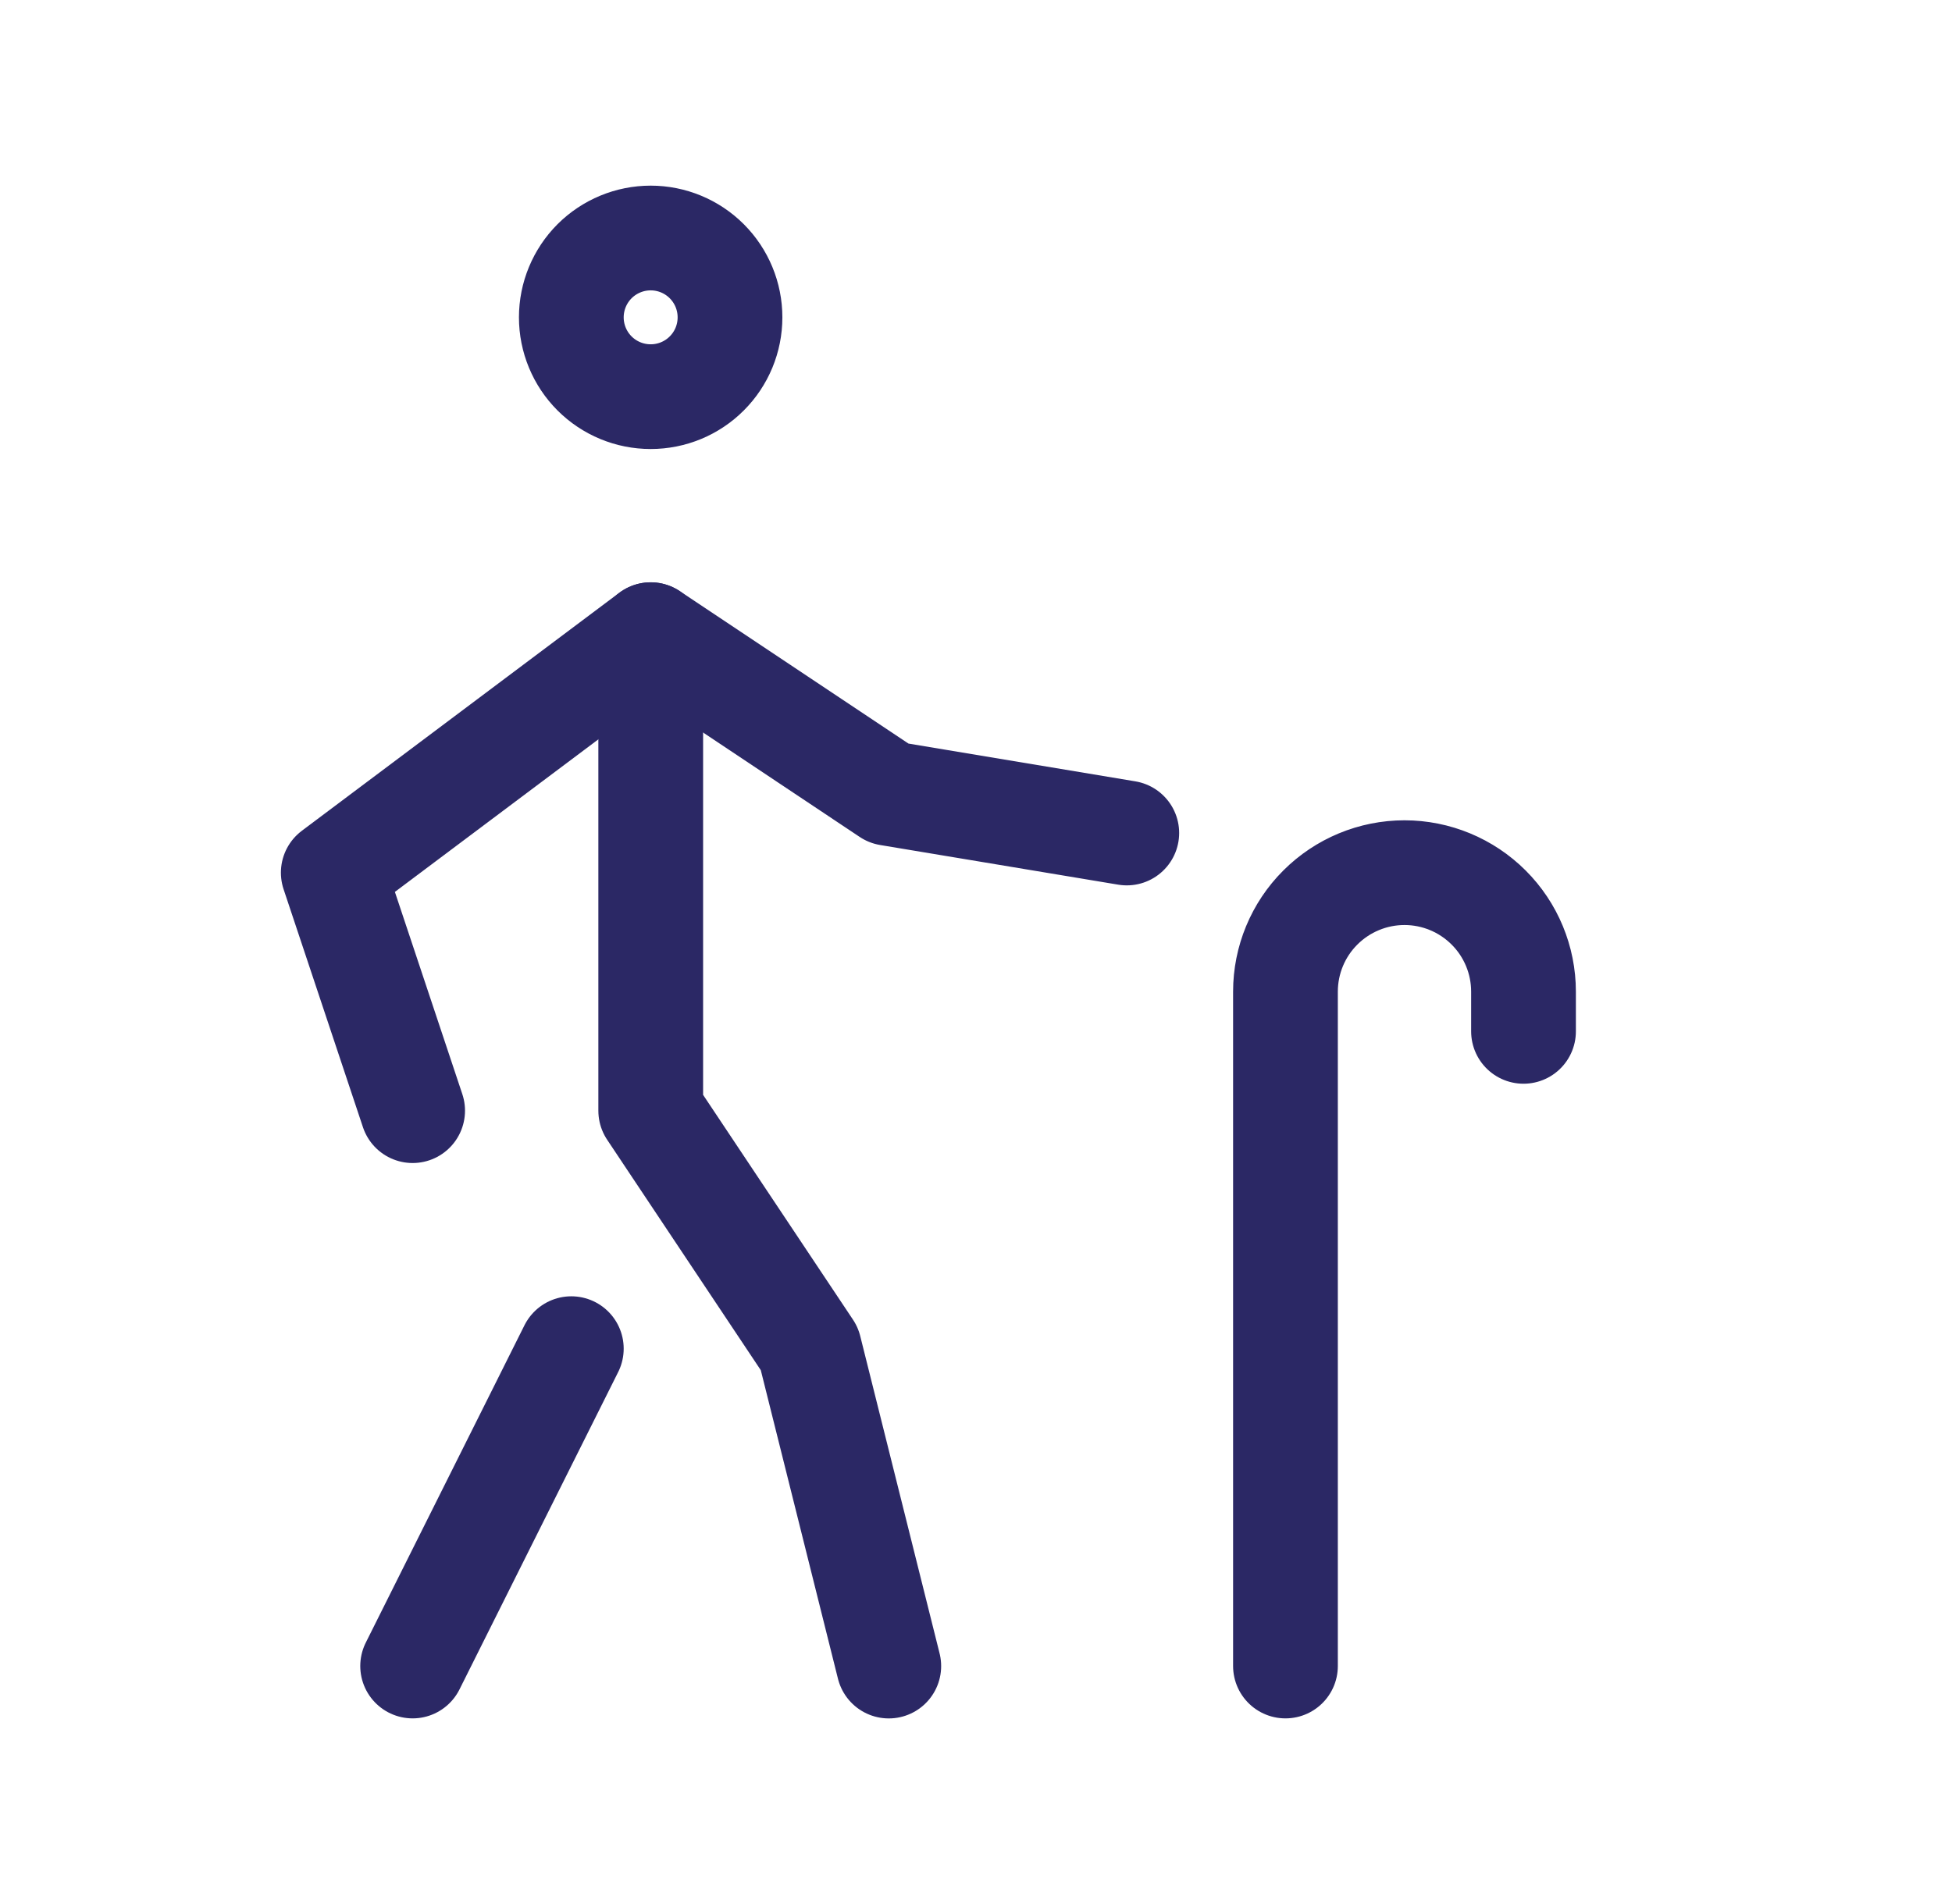
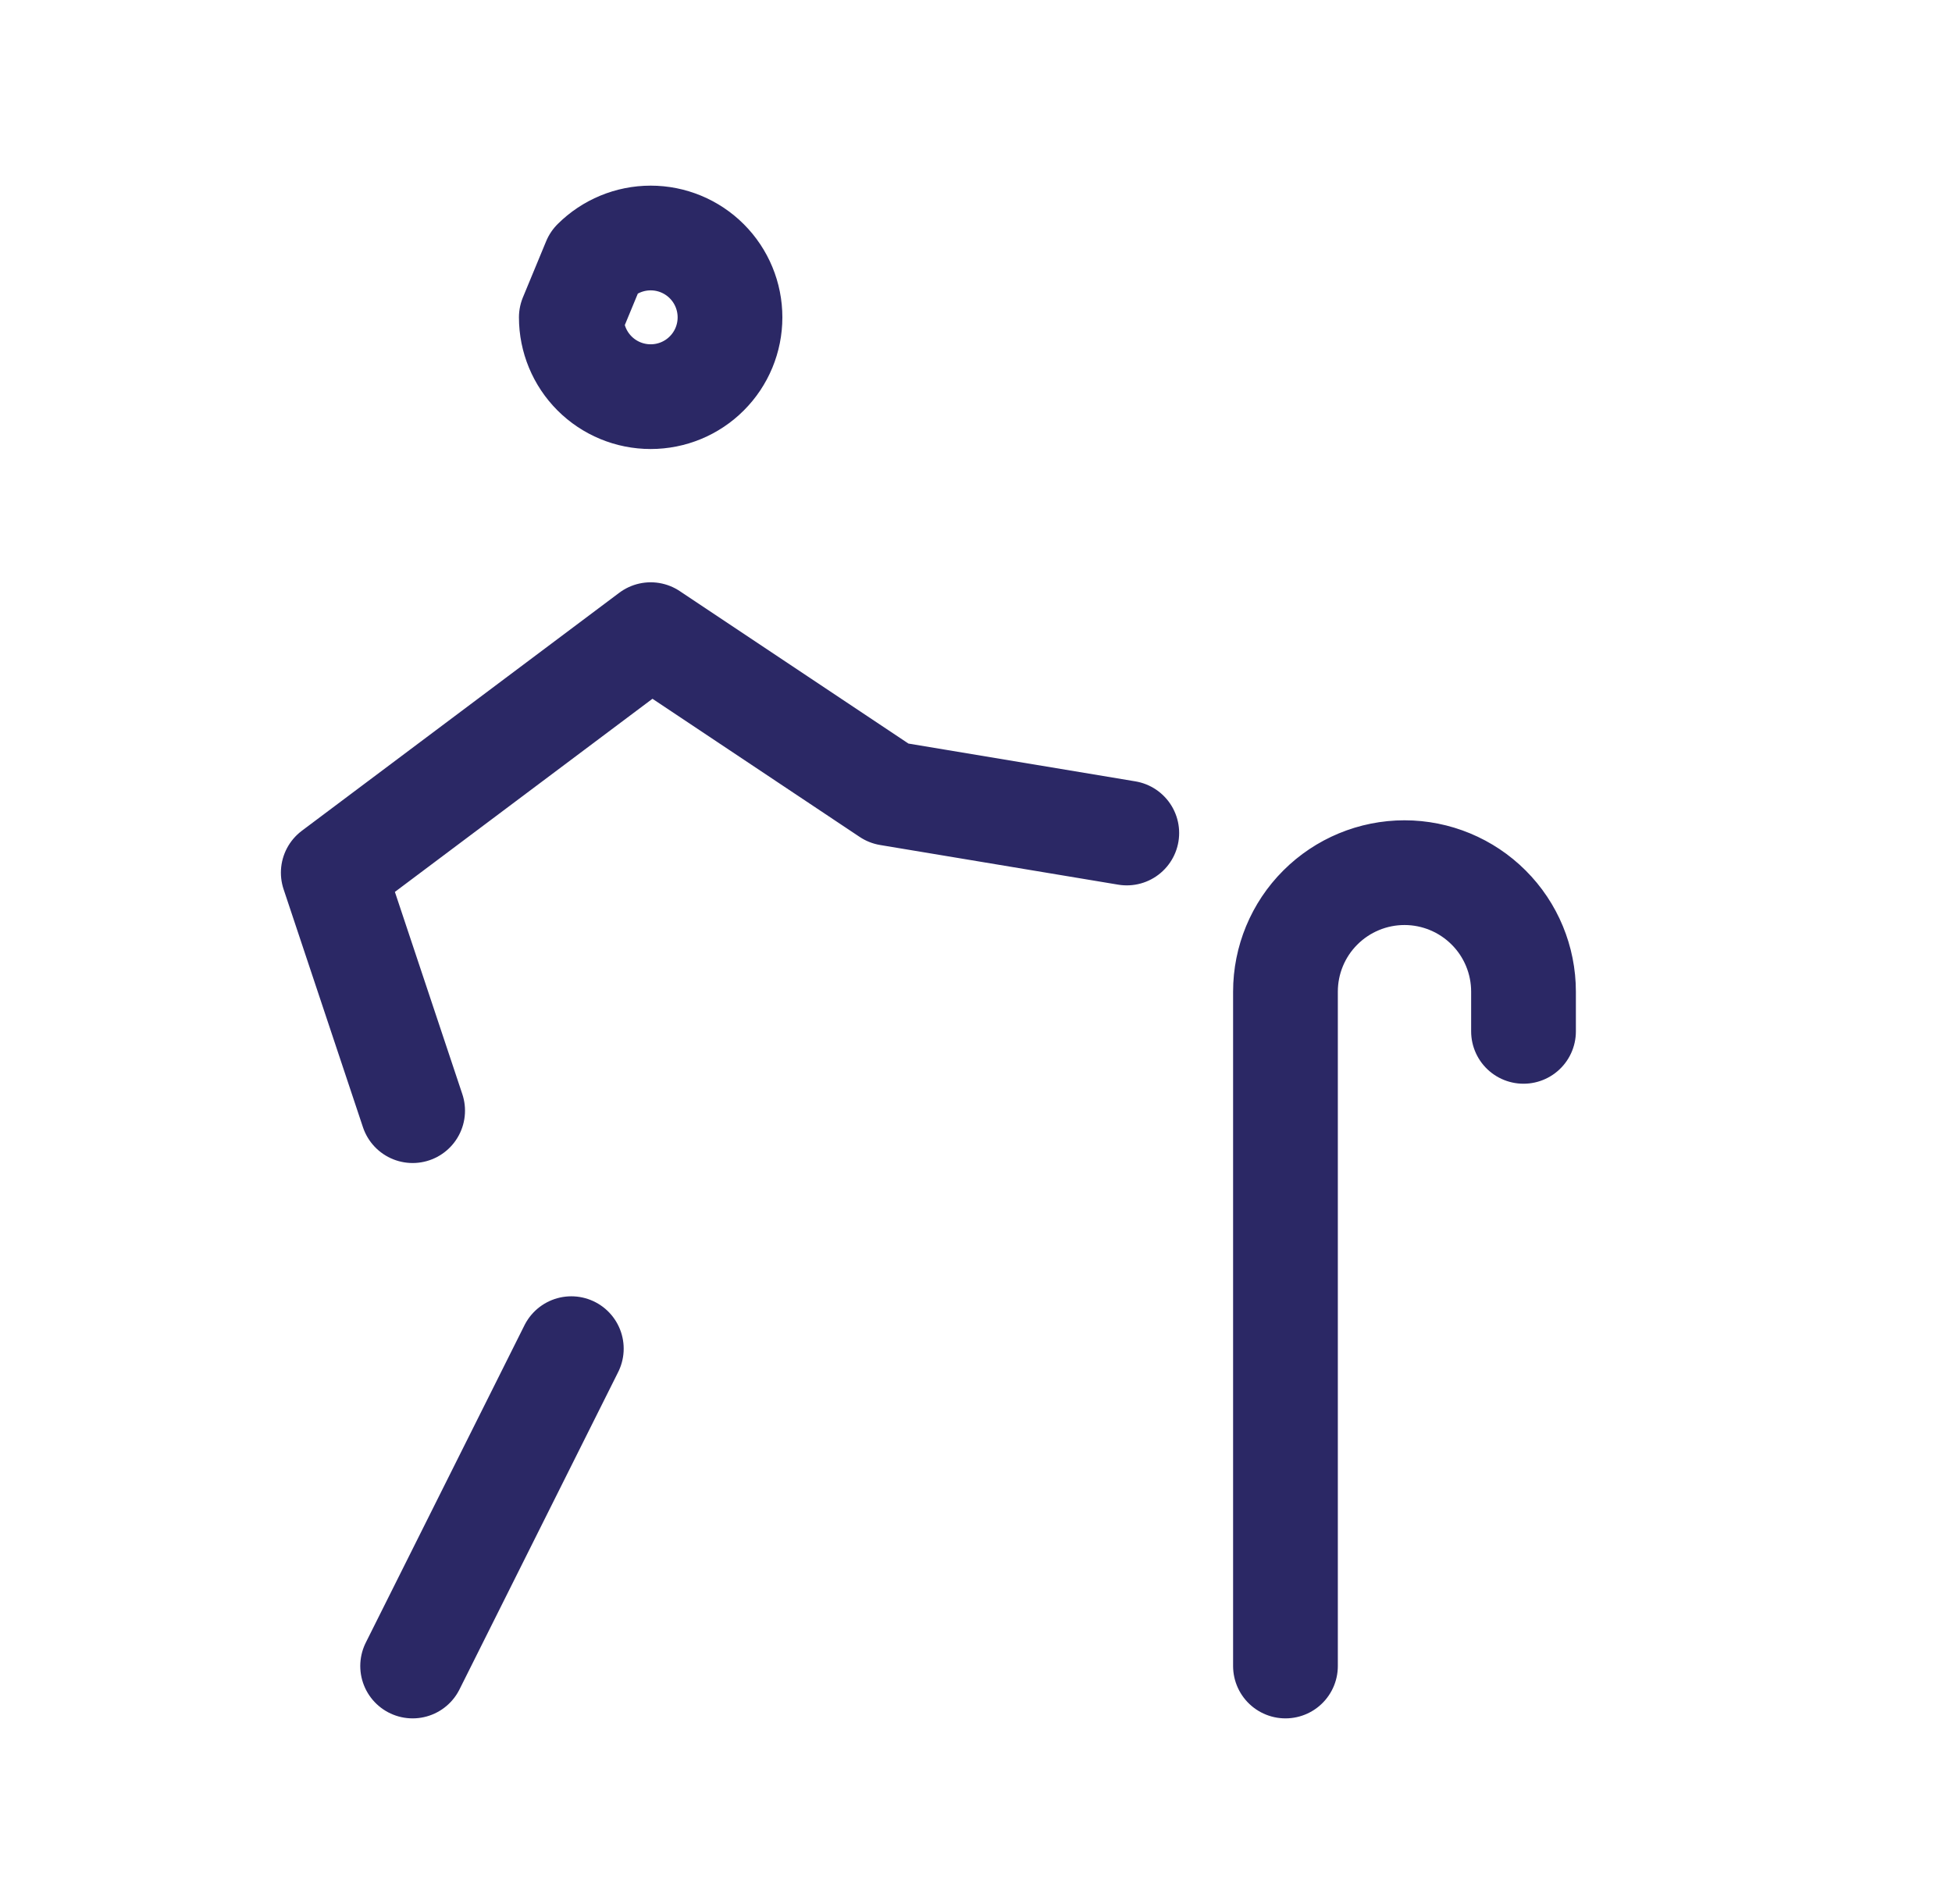
<svg xmlns="http://www.w3.org/2000/svg" width="41" height="40" viewBox="0 0 41 40" fill="none">
-   <path d="M18.668 35.001L17.001 28.334L13.668 23.334V13.334" stroke="#2B2865" stroke-width="2.2" stroke-linecap="round" stroke-linejoin="round" />
-   <path d="M8.667 23.333L7 18.333L13.667 13.333L18.667 16.667L23.667 17.5M12 28.333L8.667 35M27 35V20.833C27 20.17 27.263 19.534 27.732 19.066C28.201 18.597 28.837 18.333 29.5 18.333C30.163 18.333 30.799 18.597 31.268 19.066C31.737 19.534 32 20.17 32 20.833V21.667M12 6.667C12 7.109 12.176 7.533 12.488 7.845C12.801 8.158 13.225 8.333 13.667 8.333C14.109 8.333 14.533 8.158 14.845 7.845C15.158 7.533 15.333 7.109 15.333 6.667C15.333 6.225 15.158 5.801 14.845 5.488C14.533 5.176 14.109 5 13.667 5C13.225 5 12.801 5.176 12.488 5.488C12.176 5.801 12 6.225 12 6.667Z" stroke="#2B2865" stroke-width="2.2" stroke-linecap="round" stroke-linejoin="round" />
+   <path d="M8.667 23.333L7 18.333L13.667 13.333L18.667 16.667L23.667 17.5M12 28.333L8.667 35M27 35V20.833C27 20.17 27.263 19.534 27.732 19.066C28.201 18.597 28.837 18.333 29.5 18.333C30.163 18.333 30.799 18.597 31.268 19.066C31.737 19.534 32 20.17 32 20.833V21.667M12 6.667C12 7.109 12.176 7.533 12.488 7.845C12.801 8.158 13.225 8.333 13.667 8.333C14.109 8.333 14.533 8.158 14.845 7.845C15.158 7.533 15.333 7.109 15.333 6.667C15.333 6.225 15.158 5.801 14.845 5.488C14.533 5.176 14.109 5 13.667 5C13.225 5 12.801 5.176 12.488 5.488Z" stroke="#2B2865" stroke-width="2.2" stroke-linecap="round" stroke-linejoin="round" />
</svg>